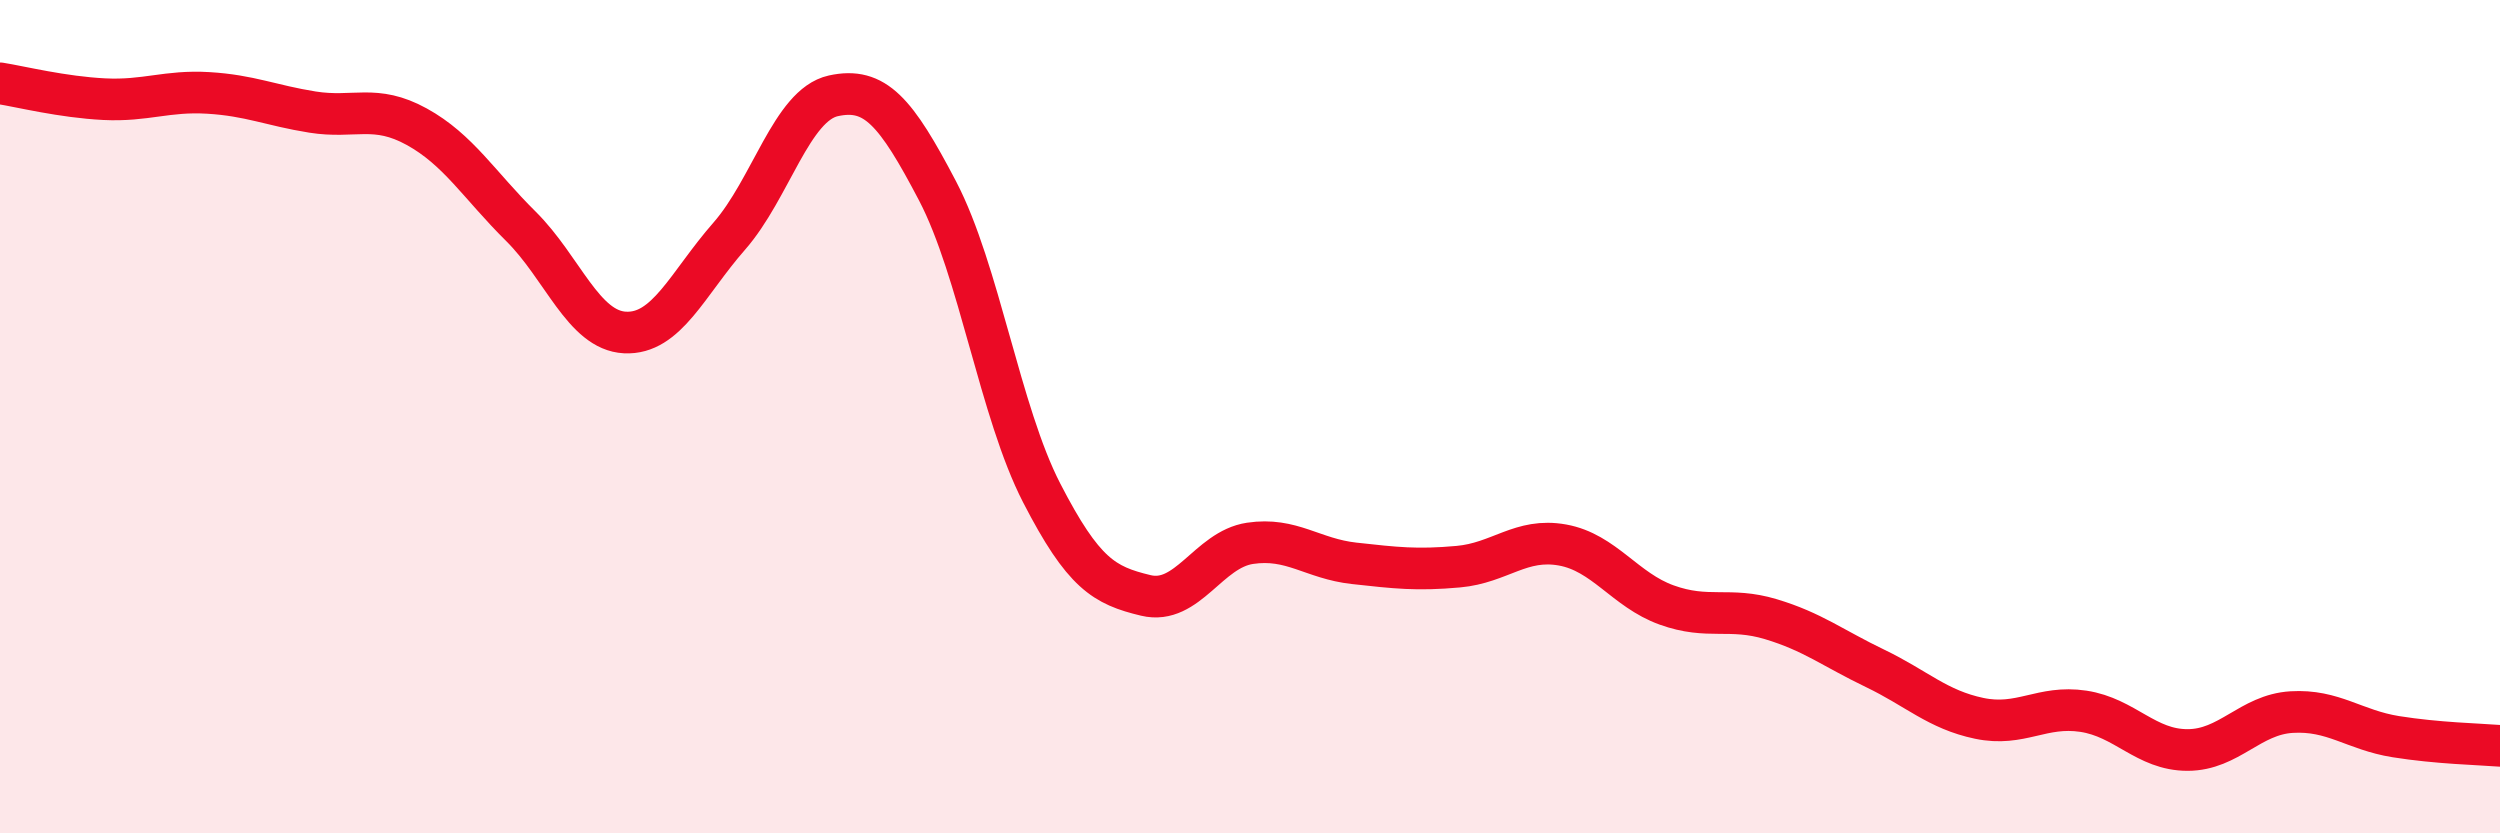
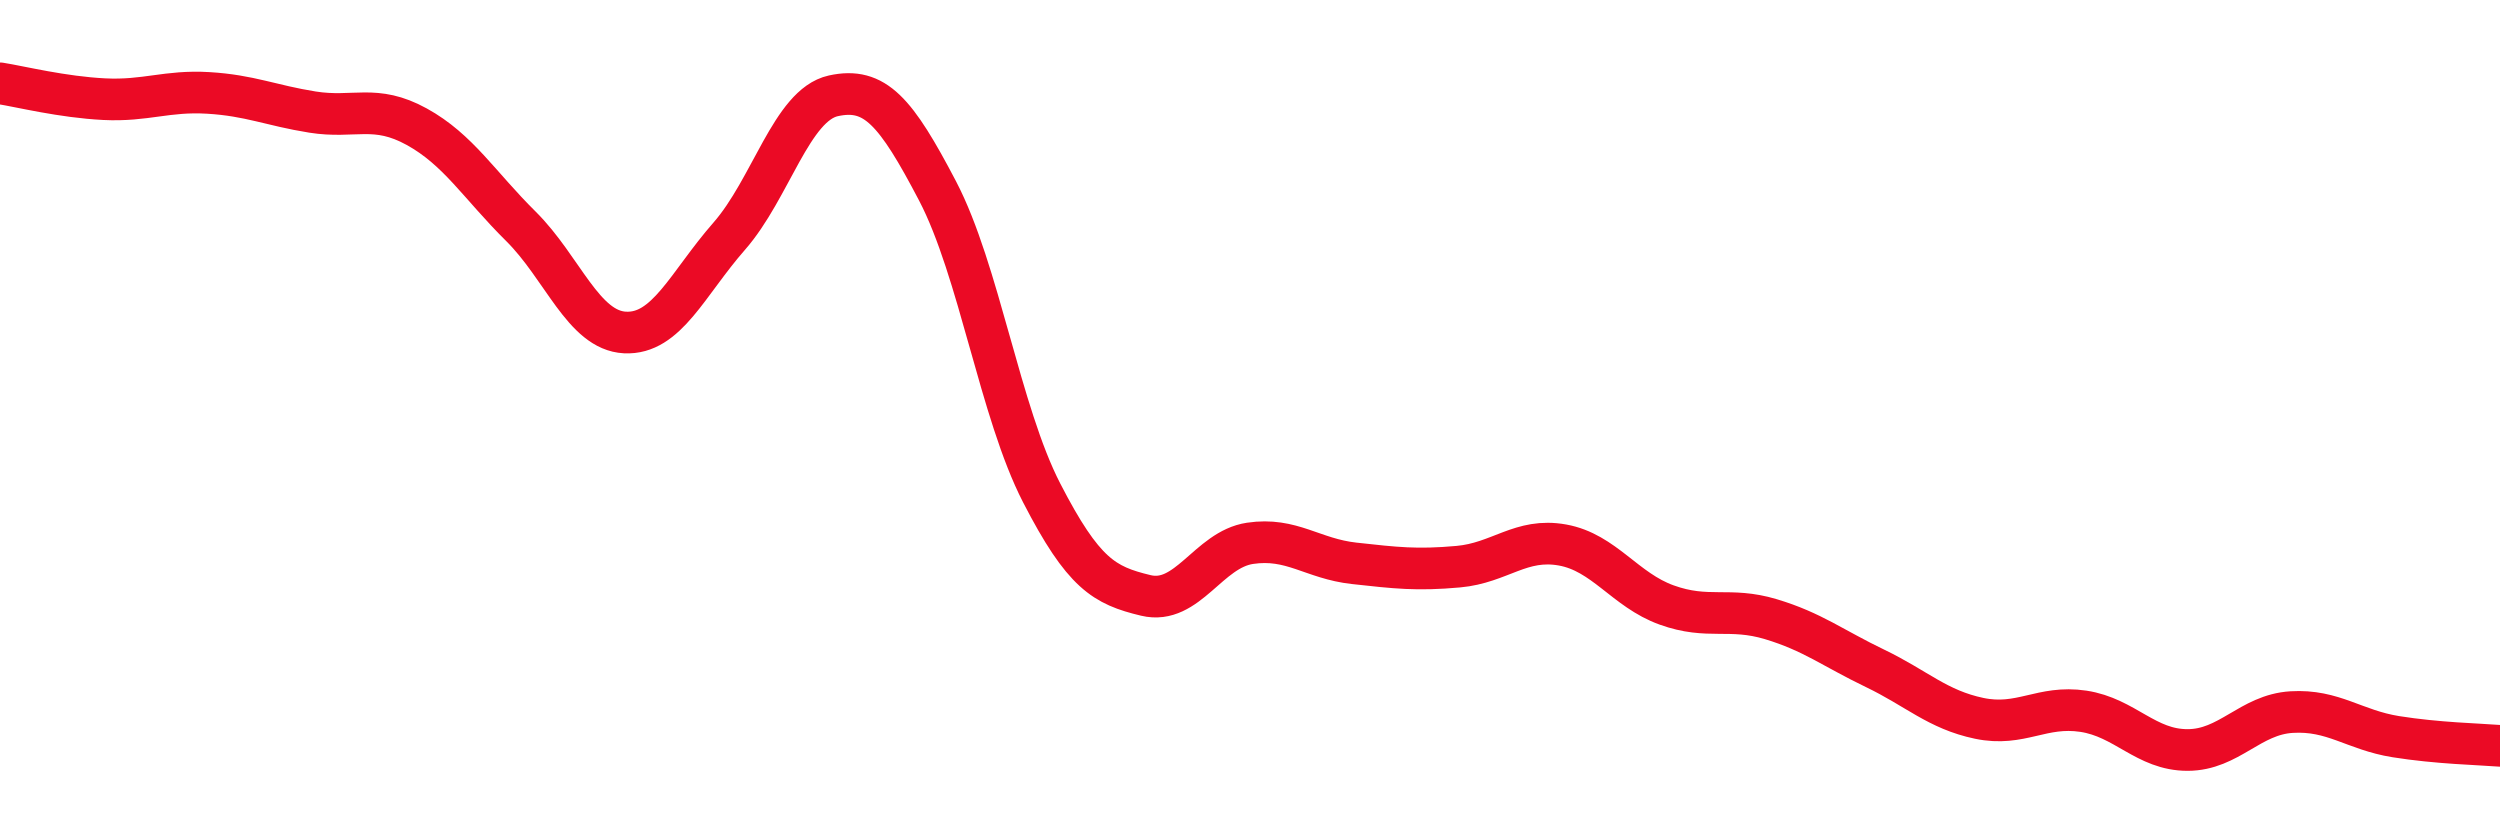
<svg xmlns="http://www.w3.org/2000/svg" width="60" height="20" viewBox="0 0 60 20">
-   <path d="M 0,2 C 0.5,2.08 1.5,2.33 2.5,2.38 C 3.5,2.43 4,2.17 5,2.23 C 6,2.29 6.5,2.53 7.5,2.69 C 8.5,2.85 9,2.49 10,3.04 C 11,3.59 11.5,4.44 12.5,5.43 C 13.5,6.42 14,7.93 15,7.98 C 16,8.03 16.5,6.81 17.5,5.67 C 18.5,4.53 19,2.52 20,2.3 C 21,2.08 21.5,2.67 22.5,4.58 C 23.5,6.49 24,9.89 25,11.83 C 26,13.77 26.5,14.05 27.5,14.29 C 28.5,14.53 29,13.19 30,13.04 C 31,12.89 31.5,13.41 32.5,13.52 C 33.5,13.63 34,13.69 35,13.6 C 36,13.51 36.5,12.9 37.5,13.08 C 38.5,13.26 39,14.16 40,14.52 C 41,14.88 41.5,14.56 42.5,14.86 C 43.5,15.16 44,15.56 45,16.04 C 46,16.52 46.5,17.03 47.5,17.24 C 48.5,17.45 49,16.92 50,17.07 C 51,17.22 51.5,18 52.5,18 C 53.5,18 54,17.15 55,17.09 C 56,17.03 56.5,17.52 57.5,17.68 C 58.5,17.84 59.5,17.86 60,17.9L60 20L0 20Z" fill="#EB0A25" opacity="0.1" stroke-linecap="round" stroke-linejoin="round" />
  <path d="M 0,2 C 0.5,2.08 1.5,2.33 2.5,2.38 C 3.5,2.43 4,2.17 5,2.23 C 6,2.29 6.5,2.53 7.5,2.69 C 8.5,2.85 9,2.49 10,3.04 C 11,3.59 11.5,4.44 12.5,5.43 C 13.5,6.42 14,7.93 15,7.98 C 16,8.03 16.5,6.81 17.5,5.67 C 18.5,4.53 19,2.52 20,2.3 C 21,2.08 21.5,2.67 22.5,4.58 C 23.5,6.49 24,9.89 25,11.83 C 26,13.77 26.5,14.05 27.5,14.29 C 28.5,14.53 29,13.19 30,13.04 C 31,12.89 31.5,13.41 32.5,13.52 C 33.5,13.63 34,13.69 35,13.6 C 36,13.51 36.5,12.9 37.5,13.08 C 38.5,13.26 39,14.16 40,14.52 C 41,14.88 41.5,14.56 42.5,14.86 C 43.5,15.16 44,15.56 45,16.04 C 46,16.52 46.5,17.03 47.5,17.24 C 48.5,17.45 49,16.92 50,17.07 C 51,17.22 51.5,18 52.5,18 C 53.5,18 54,17.15 55,17.09 C 56,17.03 56.5,17.52 57.5,17.68 C 58.5,17.84 59.5,17.86 60,17.9" stroke="#EB0A25" stroke-width="1" fill="none" stroke-linecap="round" stroke-linejoin="round" />
</svg>